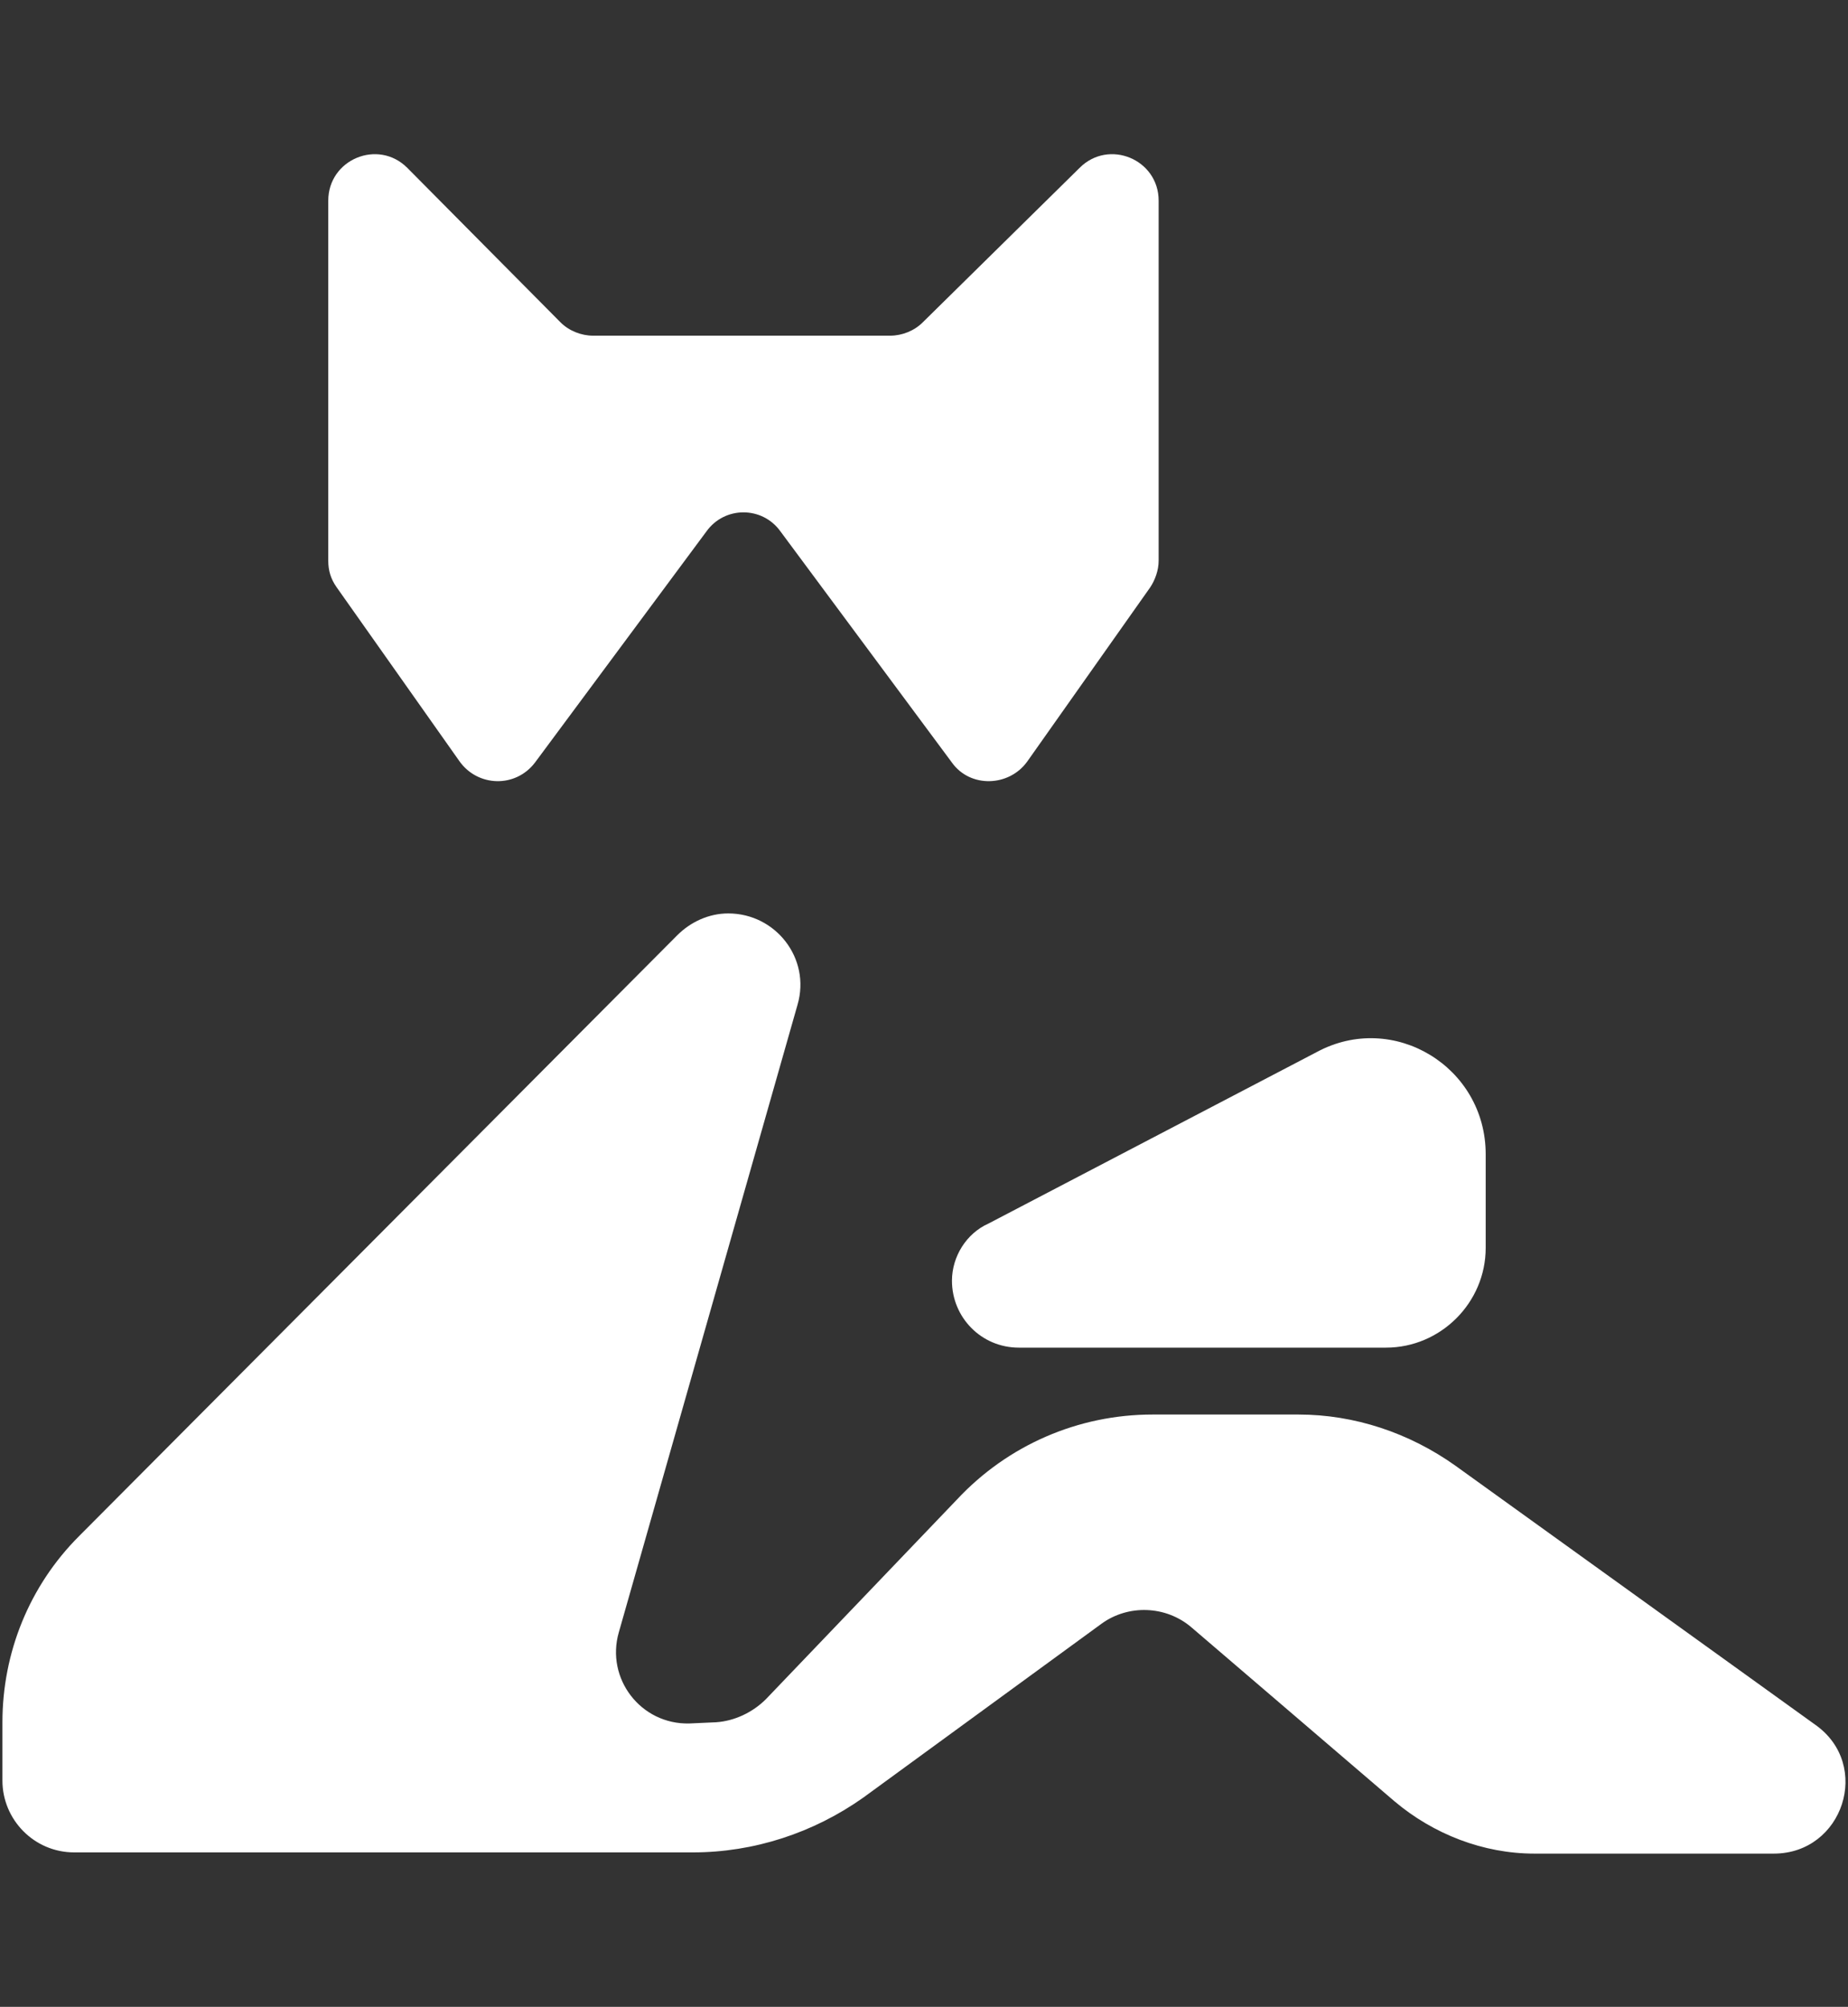
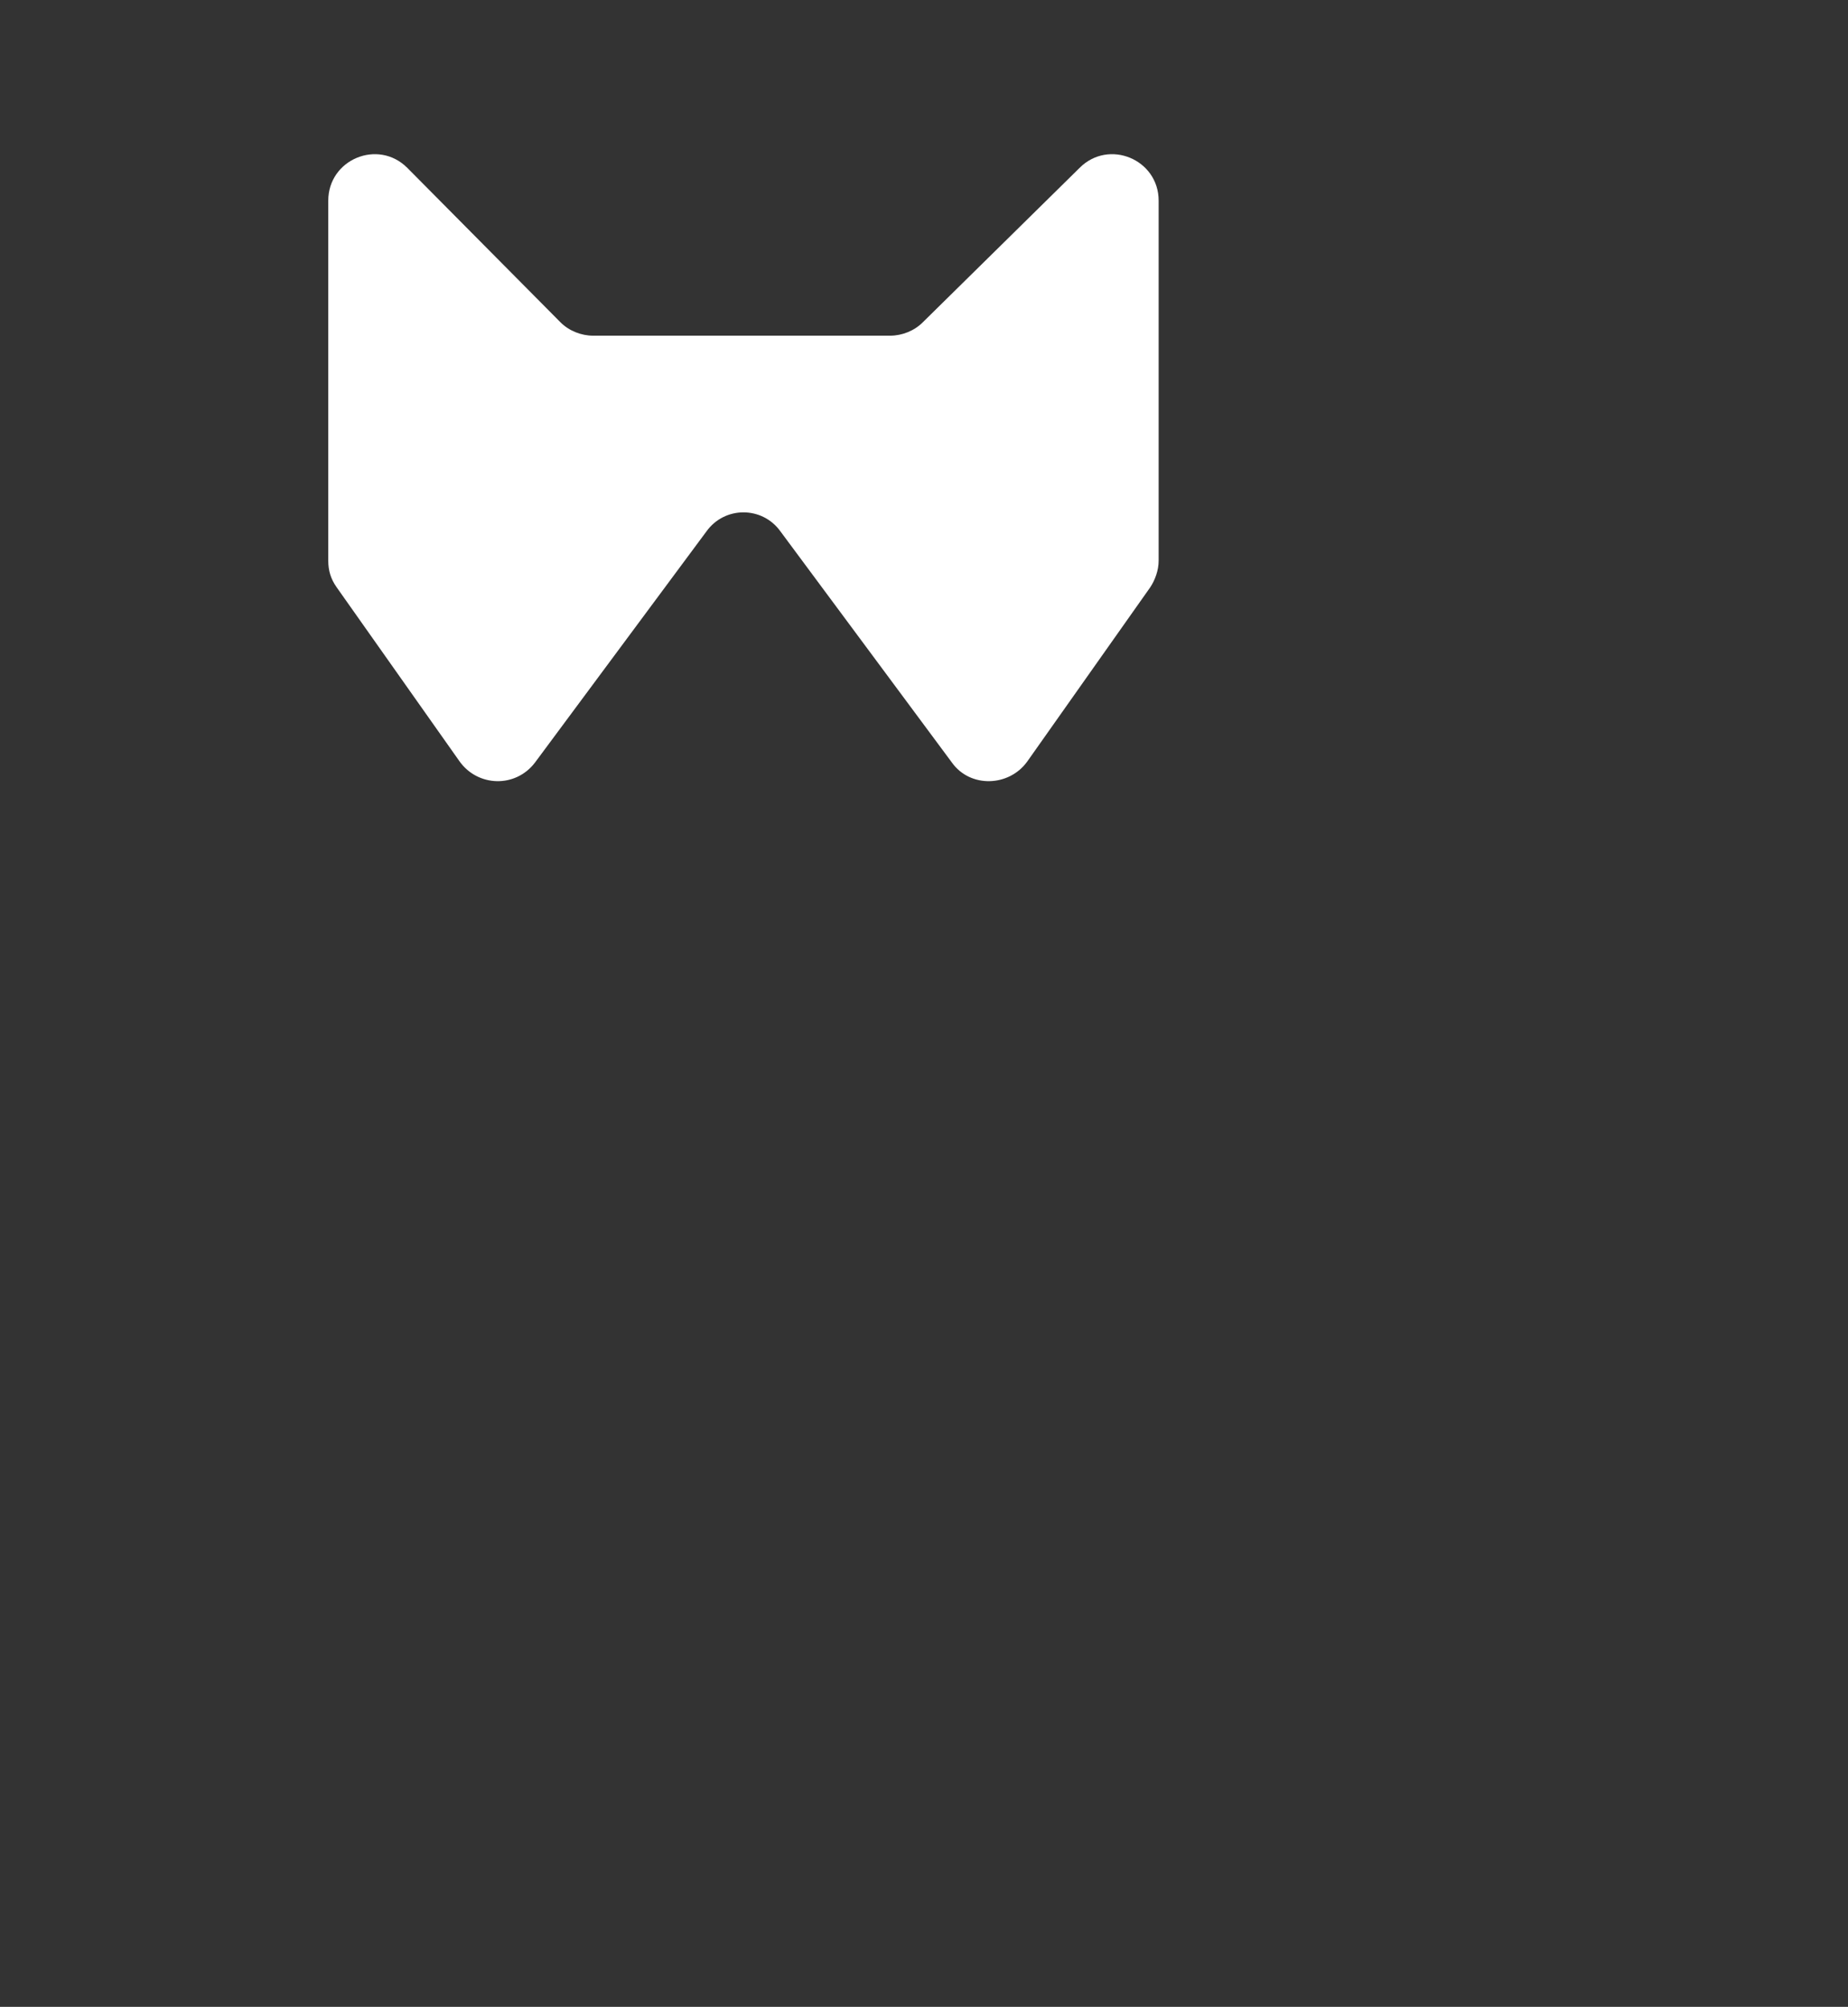
<svg xmlns="http://www.w3.org/2000/svg" version="1.1" id="Layer_1" x="0px" y="0px" viewBox="0 0 152 165" style="enable-background:new 0 0 152 165;" xml:space="preserve">
  <rect x="0" y="0" width="152" height="165" fill="#333333" stroke="none" />
  <style type="text/css">
	.st0{fill:#FFFFFF;}
</style>
  <g>
    <path class="st0" d="M75.9,26.5c-0.7,0.7-1.7,1.1-2.7,1.1H61H48.8c-1,0-2-0.4-2.7-1.1L33.5,13.8c-2.4-2.4-6.5-0.7-6.5,2.7v29.6   c0,0.8,0.2,1.5,0.7,2.2l10.1,14.3c1.5,2.1,4.6,2.2,6.2,0.1l14.1-19c1.5-2.1,4.6-2.1,6.1,0l14.1,19c1.5,2.1,4.7,2,6.2-0.1l10.1-14.3   c0.4-0.6,0.7-1.4,0.7-2.2V16.5c0-3.4-4.1-5.1-6.5-2.7L75.9,26.5z" />
-     <path class="st0" d="M55.7,76.9L6.5,126.3c-4.1,4.1-6.3,9.6-6.3,15.3v4.8c0,3.2,2.6,5.9,5.9,5.9H57c5,0,9.9-1.6,14-4.5l19.6-14.3   c2.2-1.6,5.3-1.5,7.4,0.3l16.7,14.3c3.2,2.7,7.3,4.3,11.5,4.3h19.7c5.7,0,8.1-7.3,3.4-10.6l-29.6-21.3c-3.8-2.7-8.3-4.2-12.9-4.2   h-12c-6.1,0-11.9,2.5-16.1,7L63,139.7c-1.1,1.1-2.6,1.8-4.1,1.9l-2.2,0.1c-4,0.1-6.9-3.7-5.8-7.5l14.7-51.6   c1.1-3.8-1.8-7.5-5.7-7.5h0C58.3,75.1,56.8,75.8,55.7,76.9z" />
-     <path class="st0" d="M78.3,105.3L78.3,105.3c0,3,2.4,5.5,5.5,5.5h30.2c4.5,0,8.2-3.7,8.2-8.2v-7.7c0-7.2-7.6-11.8-13.9-8.4   l-27,14.1C79.5,101.4,78.3,103.3,78.3,105.3z" />
  </g>
</svg>